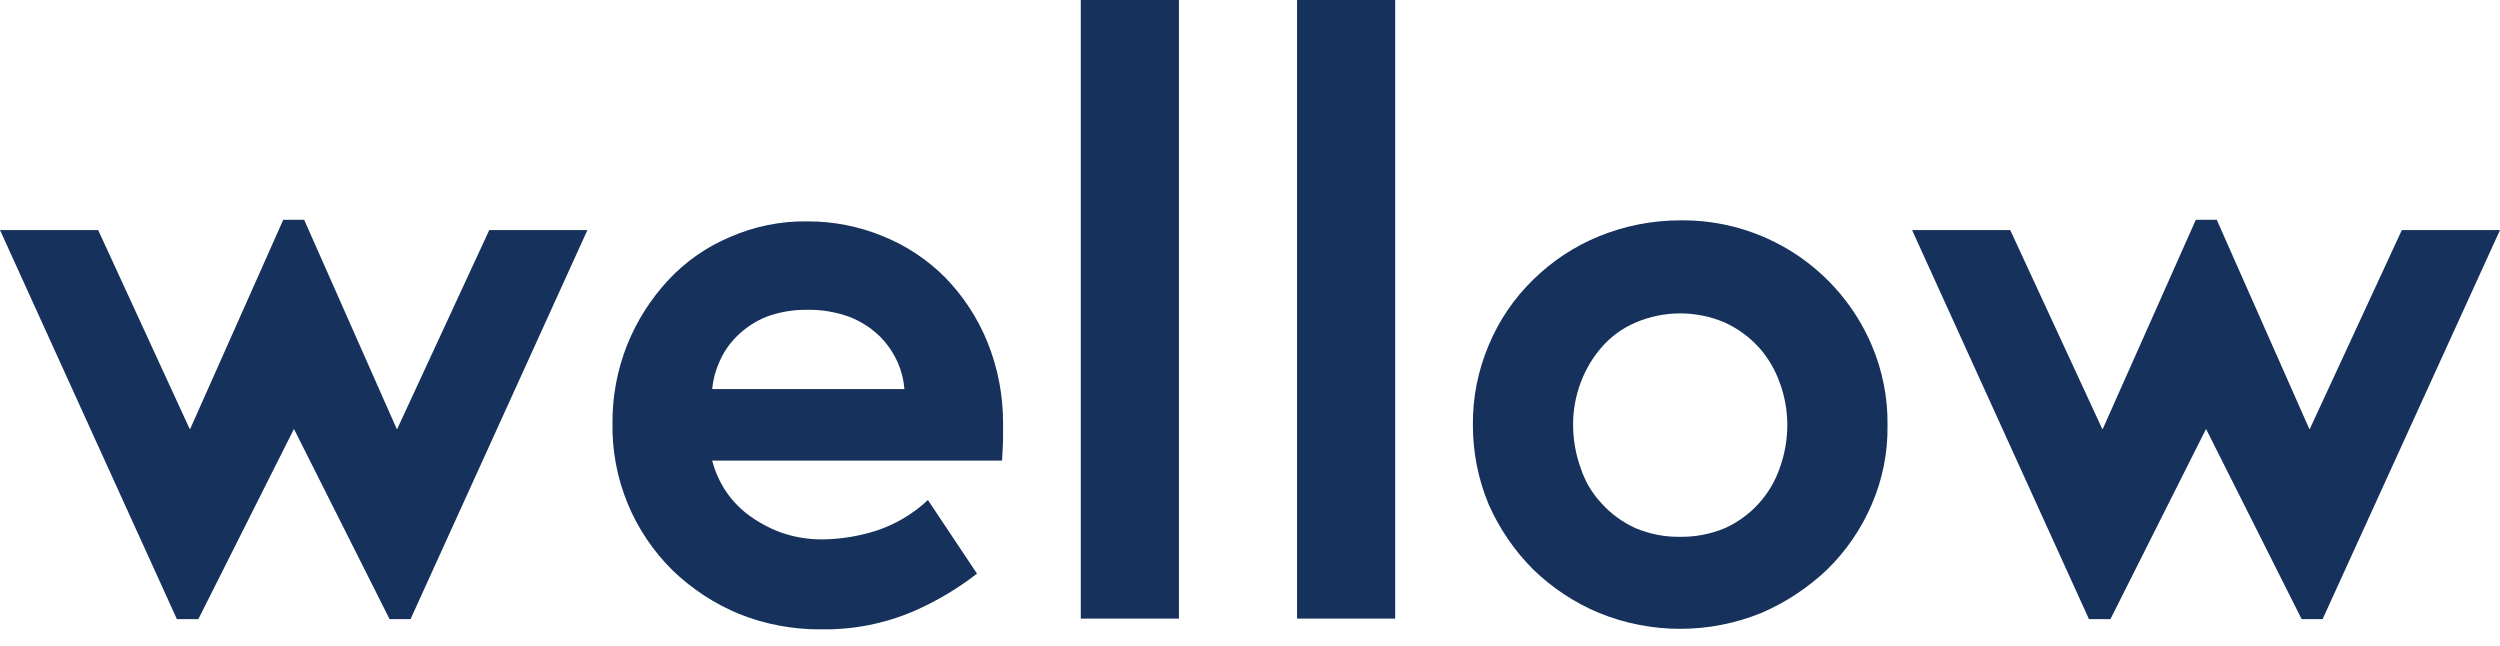
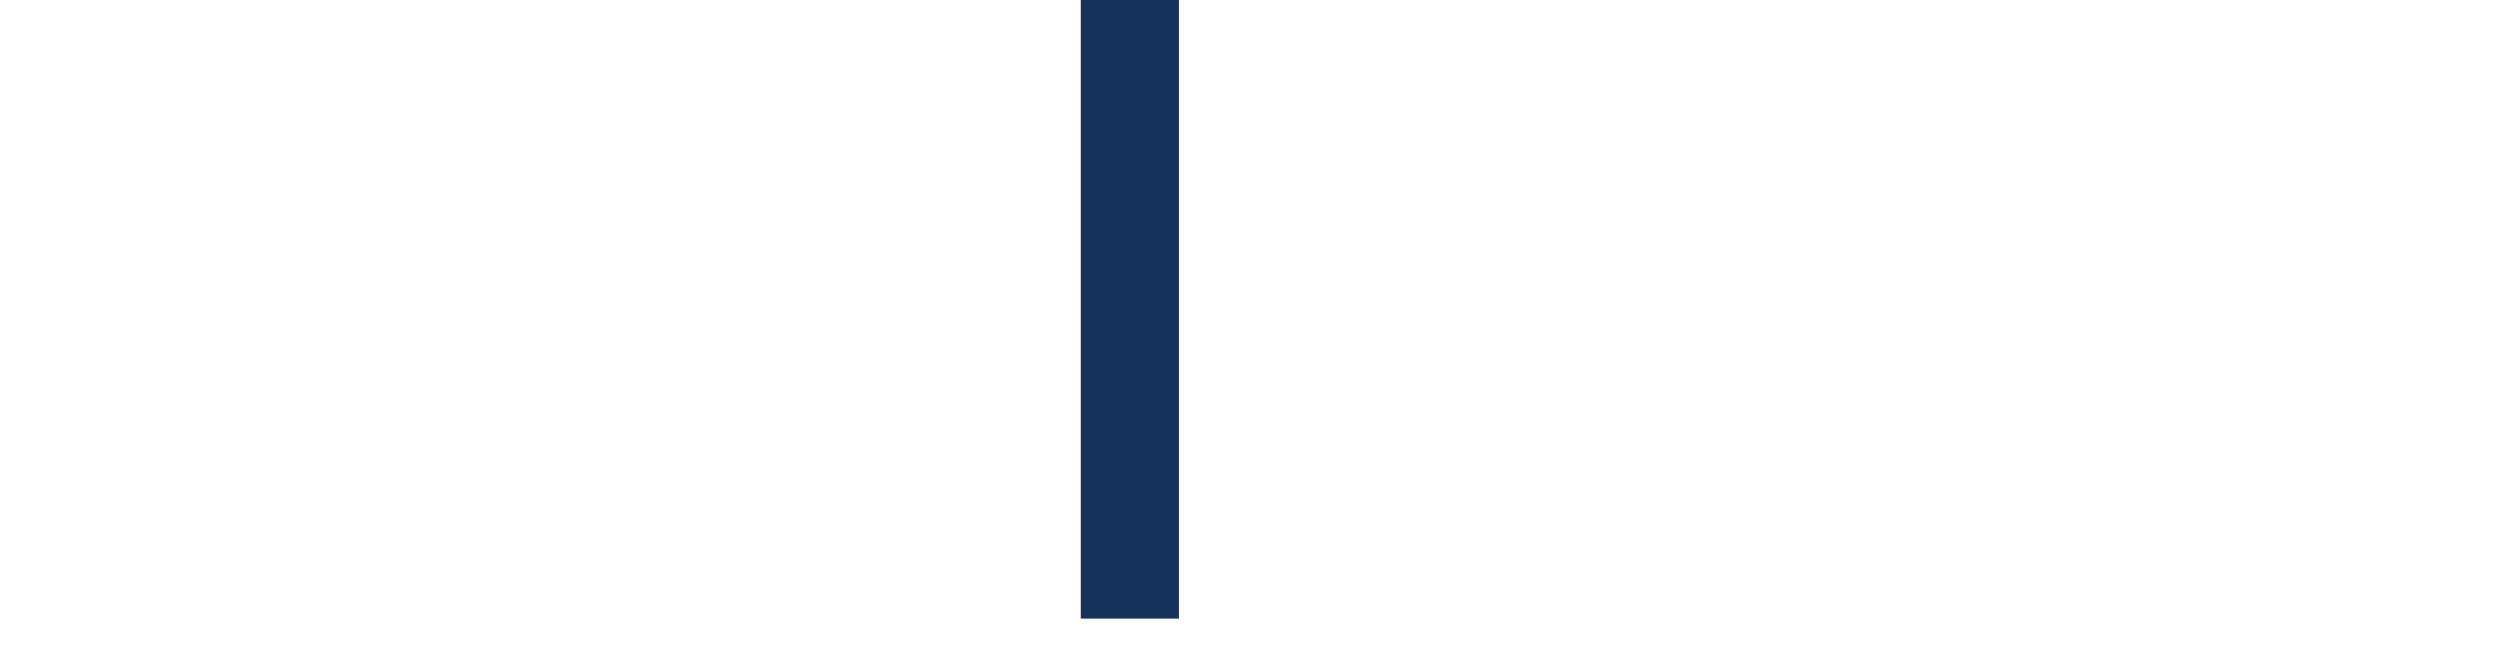
<svg xmlns="http://www.w3.org/2000/svg" fill="none" viewBox="0 0 120 31" height="31" width="120">
  <path fill="#16325C" d="M51.877 29.693V0H56.589V29.693H51.877Z" />
-   <path fill="#16325C" d="M62.258 29.693V0H66.969V29.693H62.258Z" />
-   <path fill="#16325C" d="M75.509 20.417C75.512 21.12 75.636 21.818 75.877 22.479C76.084 23.11 76.427 23.689 76.883 24.172C77.337 24.671 77.888 25.072 78.503 25.35C79.178 25.636 79.905 25.778 80.638 25.767C81.379 25.778 82.114 25.636 82.797 25.35C83.407 25.074 83.954 24.678 84.406 24.184C84.857 23.691 85.203 23.11 85.423 22.479C85.664 21.818 85.788 21.12 85.791 20.417C85.793 19.714 85.668 19.015 85.423 18.356C85.2 17.732 84.858 17.157 84.417 16.663C83.96 16.167 83.41 15.767 82.797 15.485C82.119 15.193 81.388 15.043 80.65 15.043C79.912 15.043 79.181 15.193 78.503 15.485C77.881 15.75 77.327 16.152 76.883 16.663C76.448 17.161 76.107 17.735 75.877 18.356C75.628 19.014 75.503 19.713 75.509 20.417ZM70.699 20.417C70.683 19.094 70.942 17.782 71.46 16.564C71.95 15.383 72.677 14.314 73.595 13.423C74.504 12.527 75.579 11.819 76.761 11.338C77.992 10.836 79.309 10.578 80.638 10.577C82.593 10.549 84.512 11.104 86.15 12.17C87.789 13.236 89.074 14.766 89.84 16.564C90.36 17.782 90.62 19.094 90.601 20.417C90.62 21.725 90.36 23.021 89.84 24.221C89.338 25.389 88.613 26.447 87.705 27.337C86.782 28.215 85.71 28.921 84.54 29.423C82.046 30.438 79.254 30.438 76.761 29.423C75.584 28.933 74.51 28.225 73.595 27.337C72.698 26.439 71.974 25.382 71.46 24.221C70.957 23.016 70.698 21.723 70.699 20.417Z" />
-   <path fill="#16325C" d="M115.288 11.043L110.871 20.589H110.847L106.405 10.552H105.399L100.933 20.589H100.908L96.491 11.043H91.779L100.27 29.718H101.301L105.89 20.589L110.479 29.718H111.485L120 11.043H115.288Z" />
-   <path fill="#16325C" d="M23.485 11.043L19.067 20.589H19.043L14.601 10.552H13.595L9.129 20.589H9.104L4.712 11.043H0L8.491 29.718H9.521L14.11 20.589L18.699 29.718H19.706L28.196 11.043H23.485Z" />
-   <path fill="#16325C" d="M34.184 18.675H43.411C43.378 18.235 43.27 17.803 43.092 17.399C42.884 16.933 42.593 16.509 42.233 16.147C41.818 15.743 41.325 15.426 40.785 15.215C40.133 14.975 39.443 14.859 38.748 14.871C38.07 14.861 37.396 14.977 36.761 15.215C36.249 15.427 35.782 15.735 35.386 16.123C35.022 16.48 34.73 16.905 34.528 17.374C34.342 17.786 34.226 18.226 34.184 18.675ZM29.399 20.319C29.388 19.025 29.63 17.741 30.11 16.54C30.57 15.398 31.235 14.35 32.074 13.448C32.899 12.561 33.902 11.858 35.018 11.387C36.192 10.867 37.465 10.607 38.748 10.626C39.994 10.62 41.229 10.862 42.38 11.338C43.503 11.789 44.522 12.466 45.374 13.325C46.235 14.21 46.918 15.251 47.386 16.393C47.897 17.647 48.156 18.989 48.147 20.344V21.08C48.147 21.276 48.123 21.62 48.098 22.11H34.184C34.305 22.578 34.495 23.024 34.748 23.436C35.042 23.906 35.416 24.321 35.853 24.663C36.339 25.033 36.876 25.33 37.448 25.546C38.109 25.784 38.807 25.9 39.509 25.89C40.376 25.877 41.236 25.736 42.061 25.473C42.985 25.169 43.831 24.666 44.54 24L46.896 27.534C45.954 28.267 44.924 28.877 43.828 29.35C42.44 29.94 40.944 30.232 39.435 30.209C38.083 30.223 36.741 29.973 35.485 29.473C34.3 28.983 33.218 28.275 32.294 27.387C31.358 26.467 30.618 25.366 30.12 24.151C29.622 22.936 29.377 21.632 29.399 20.319Z" />
</svg>